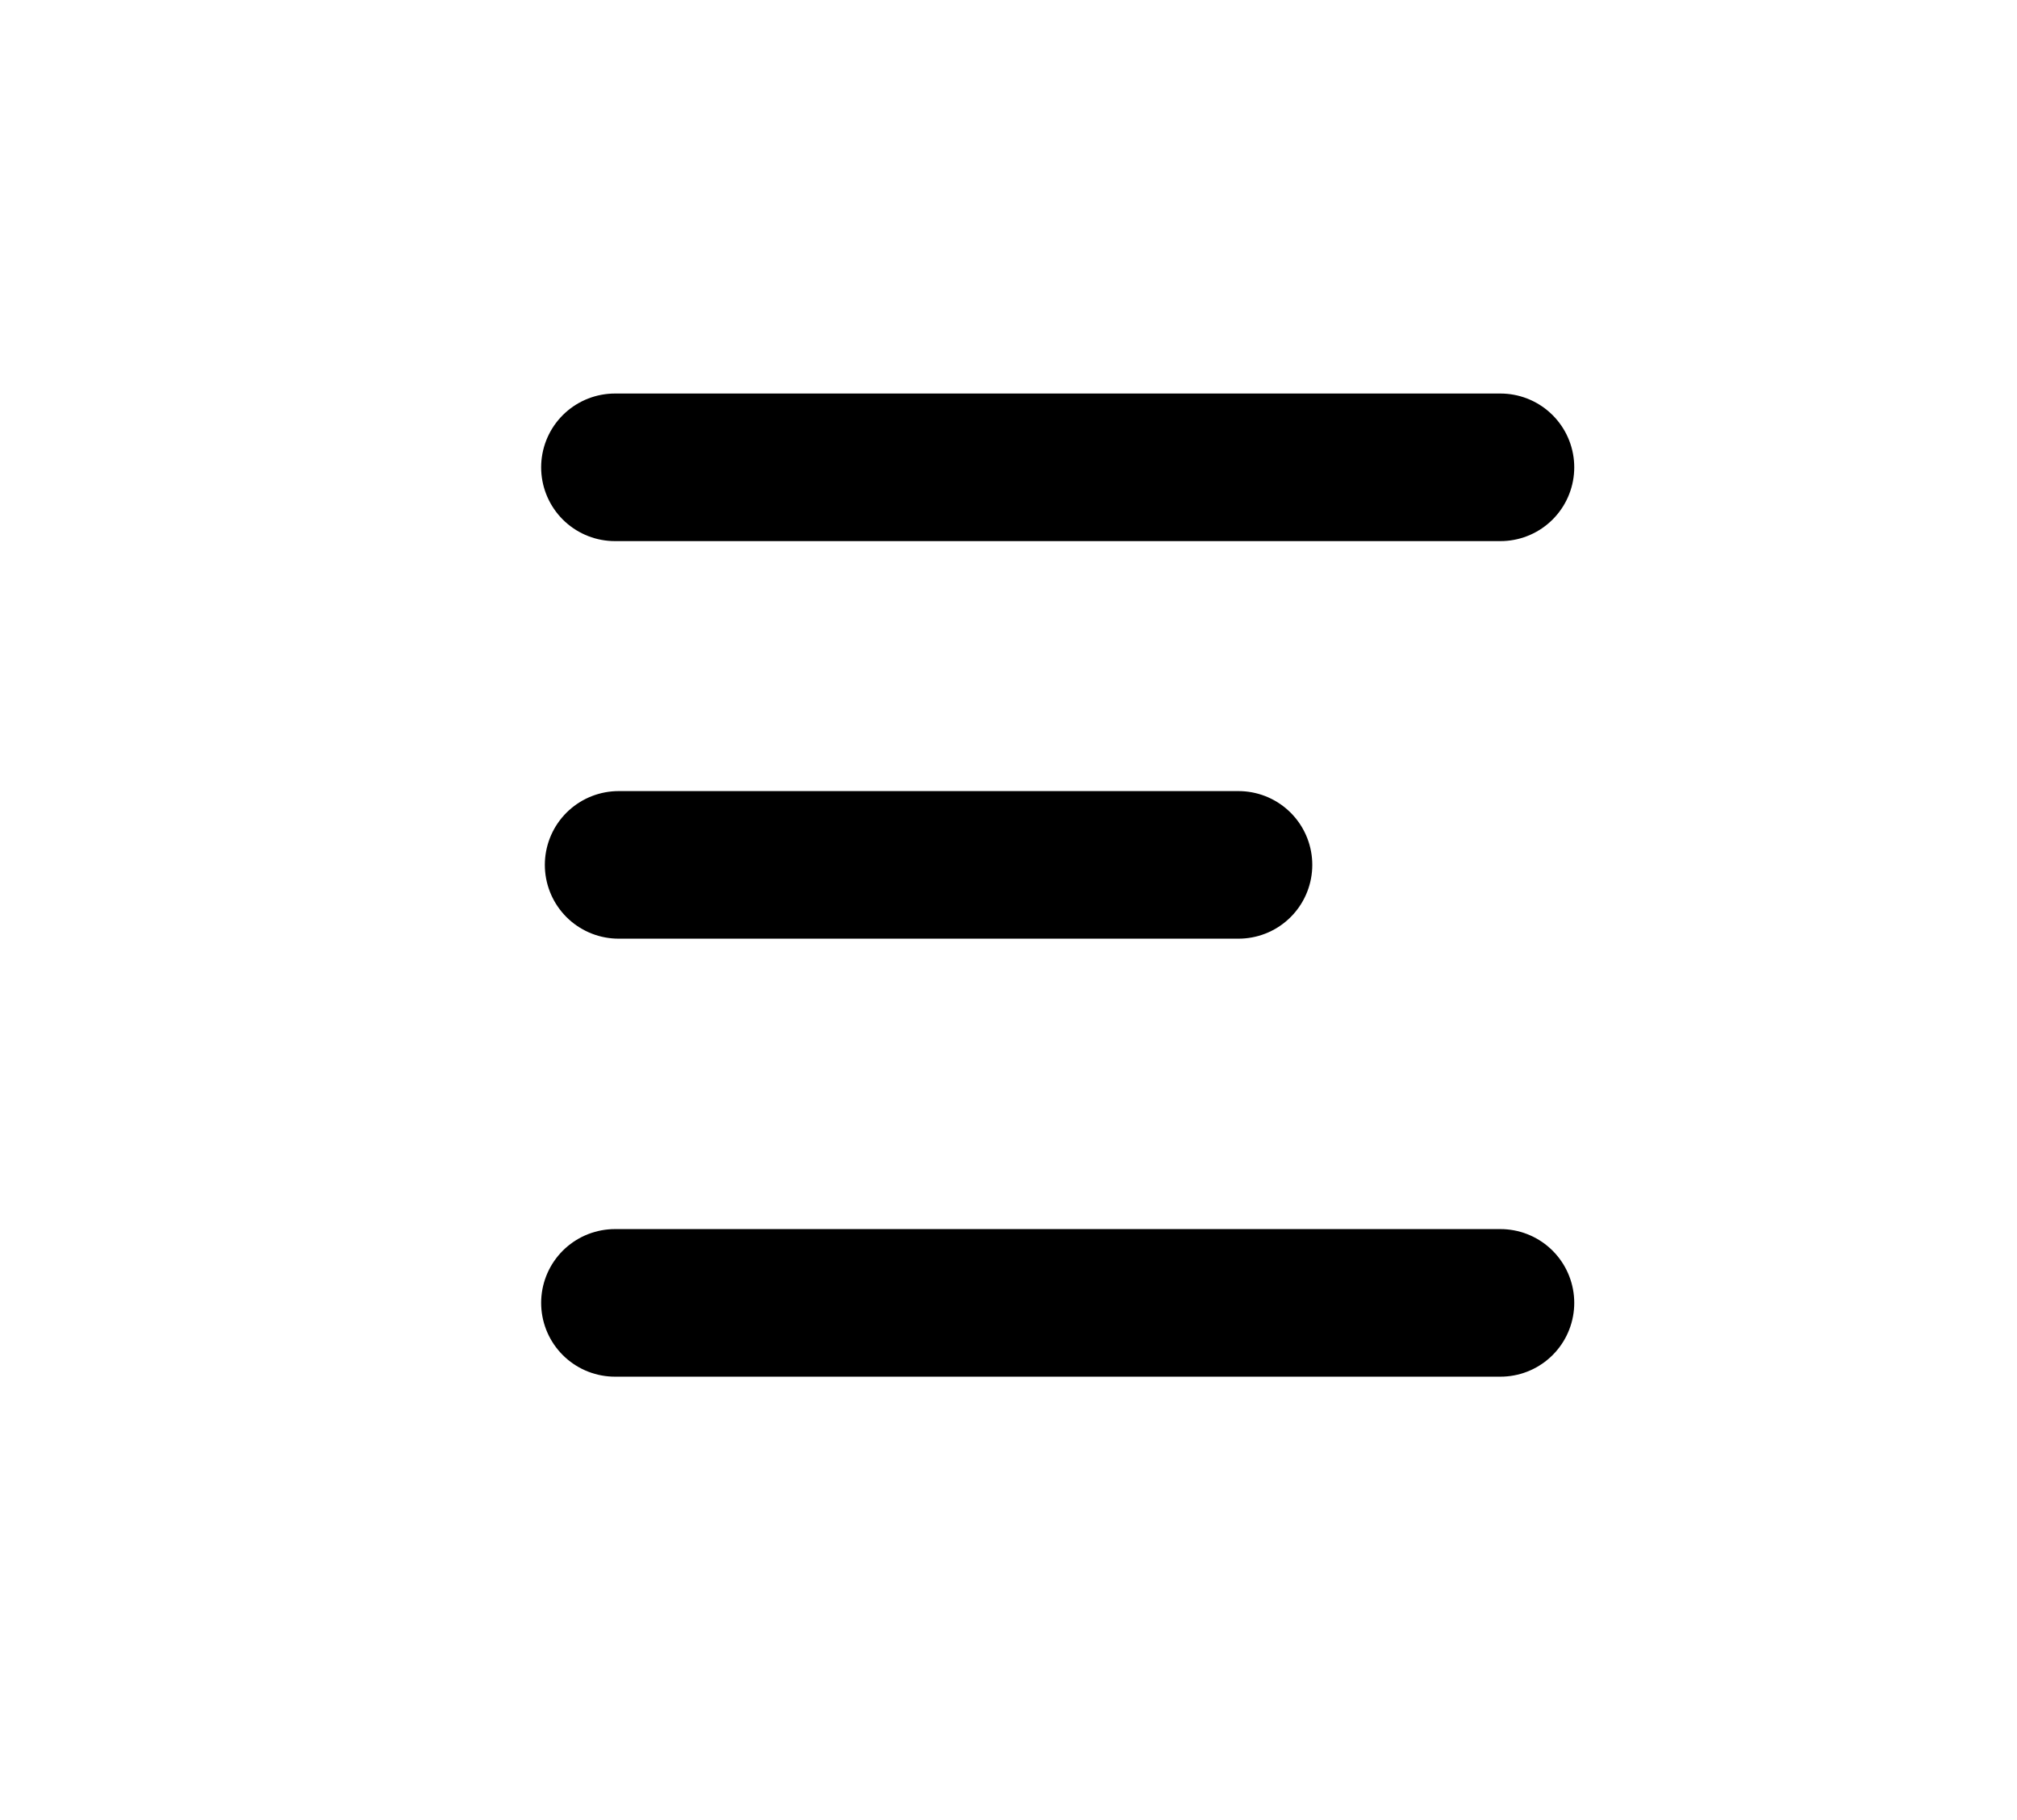
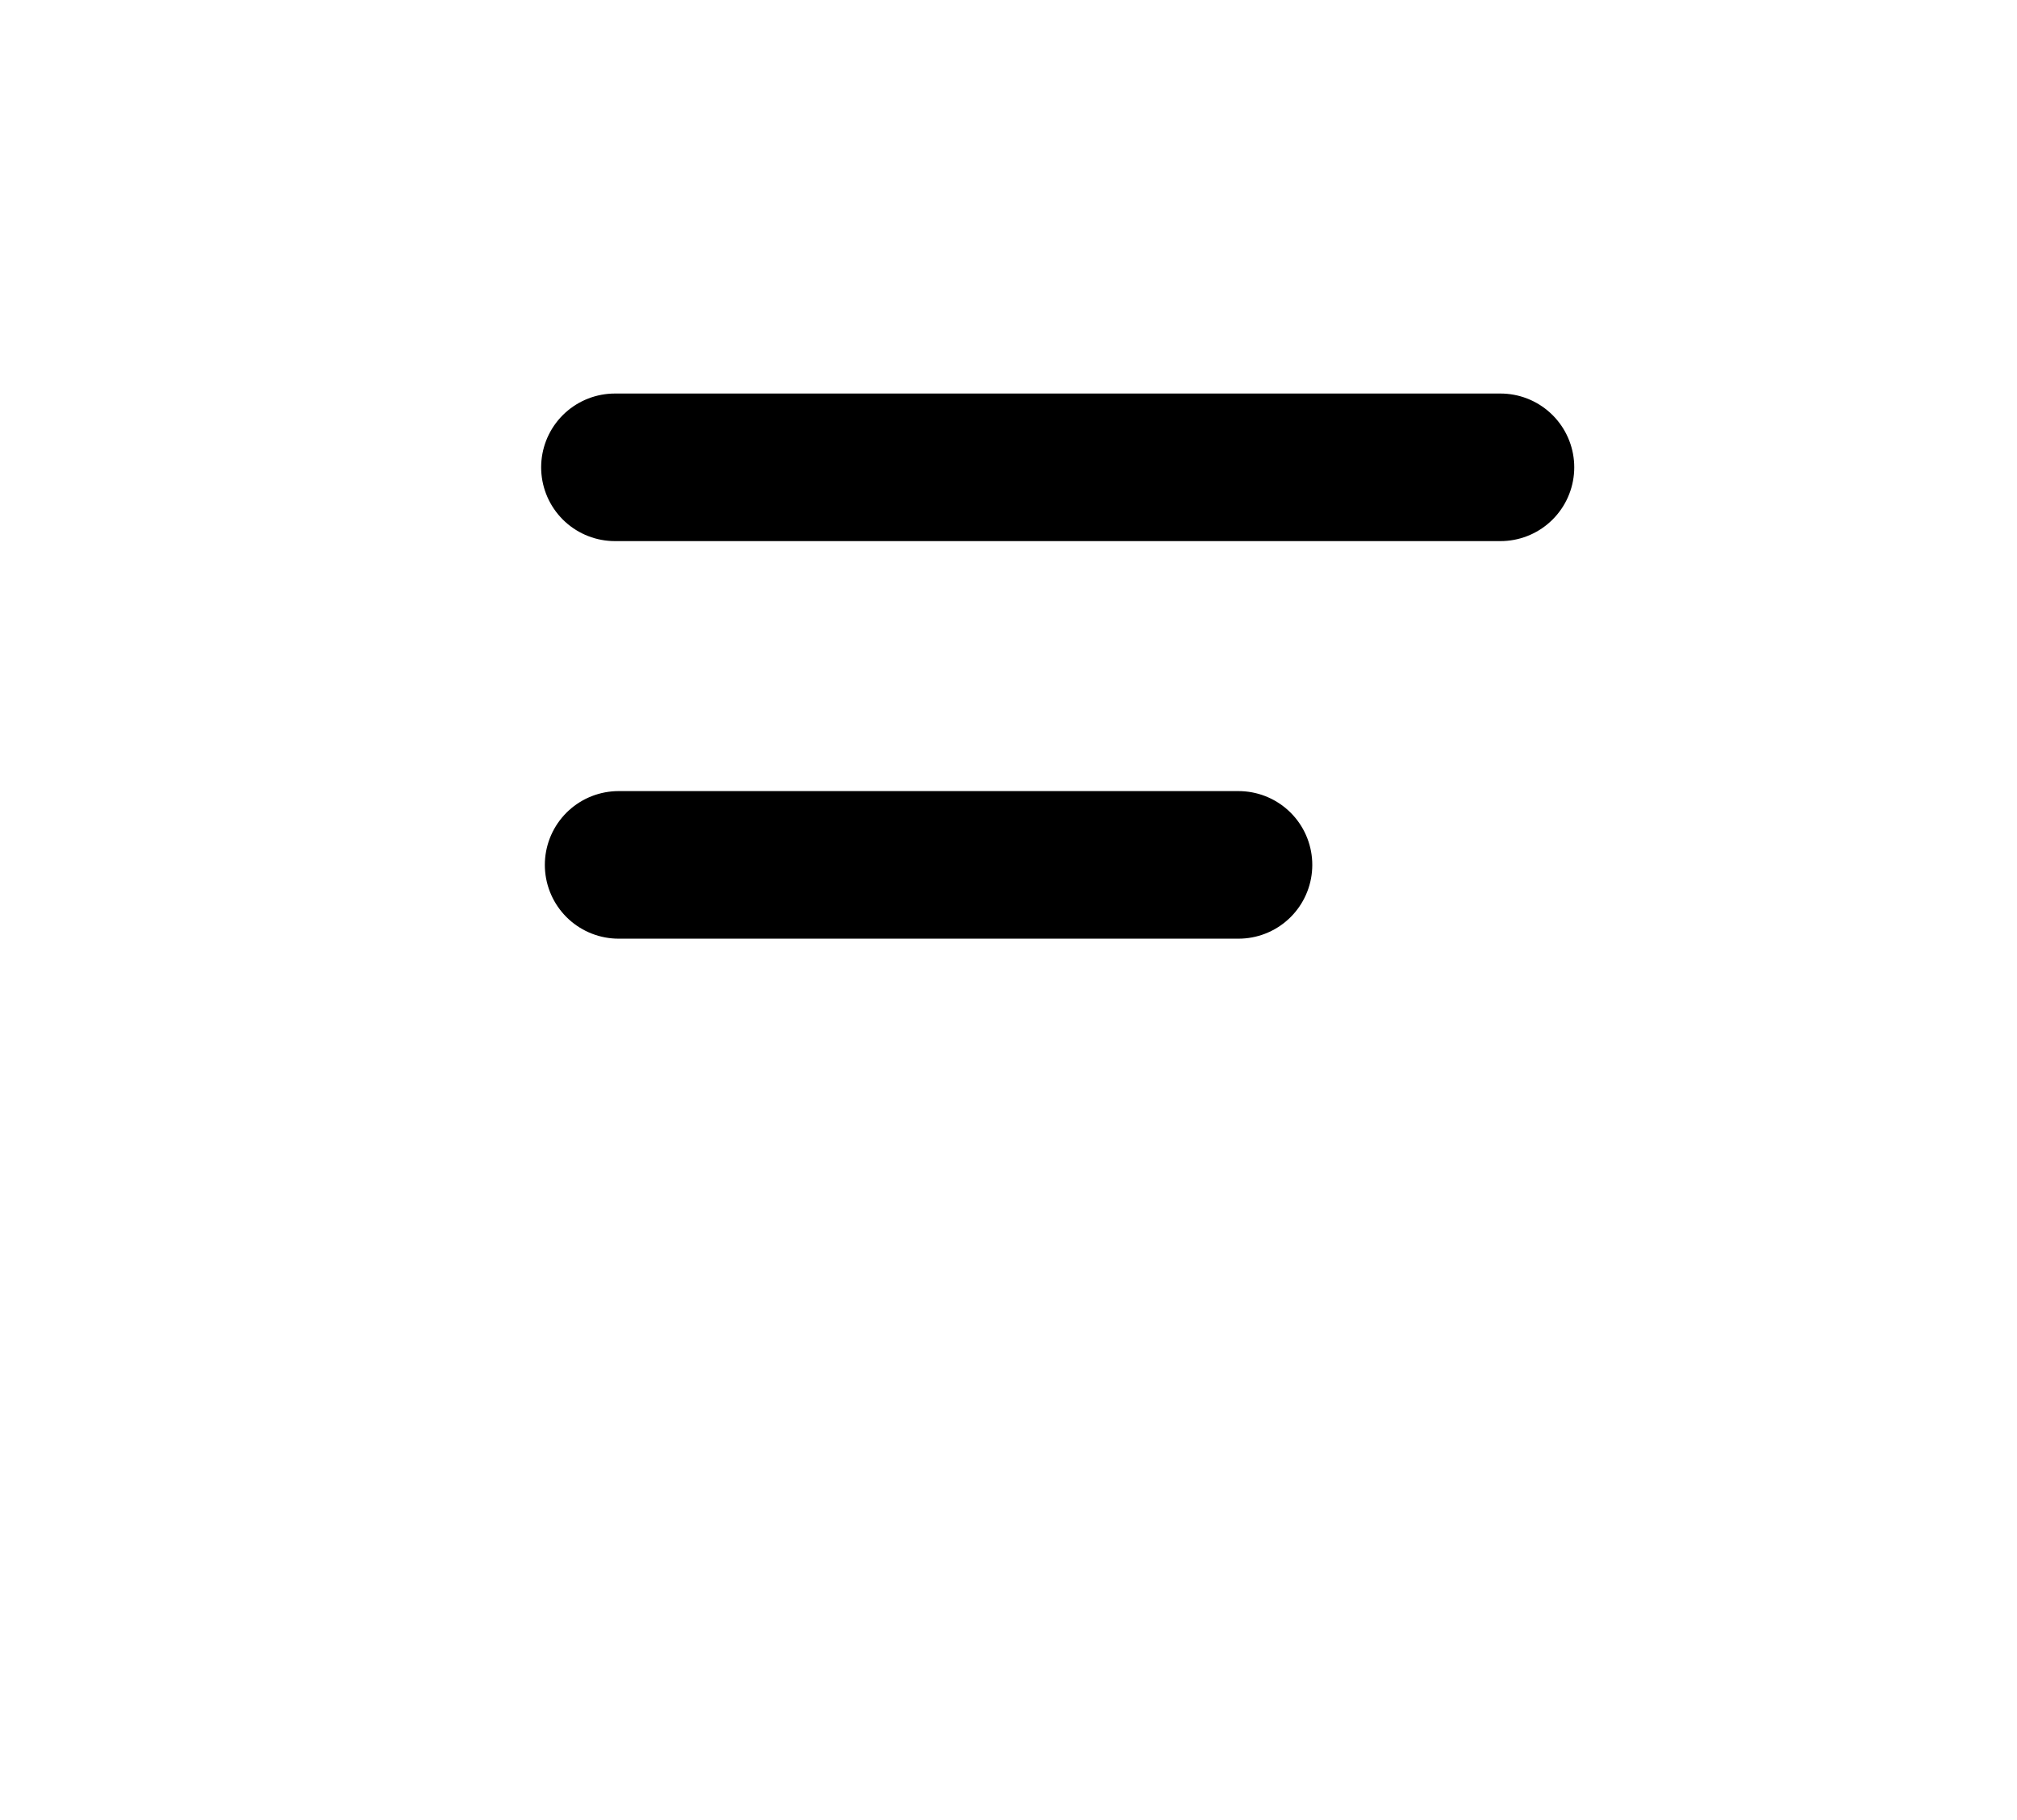
<svg xmlns="http://www.w3.org/2000/svg" width="41" height="37" viewBox="0 0 41 37" fill="none">
  <rect width="41" height="37" fill="white" />
  <line x1="12.5" y1="9.5" x2="30.5" y2="9.5" stroke="black" stroke-width="3" stroke-linecap="round" stroke-linejoin="round" />
  <path d="M12.575 17.582H25.175" stroke="black" stroke-width="3" stroke-linecap="round" stroke-linejoin="round" />
-   <line x1="12.5" y1="26.486" x2="30.5" y2="26.486" stroke="black" stroke-width="3" stroke-linecap="round" stroke-linejoin="round" />
</svg>